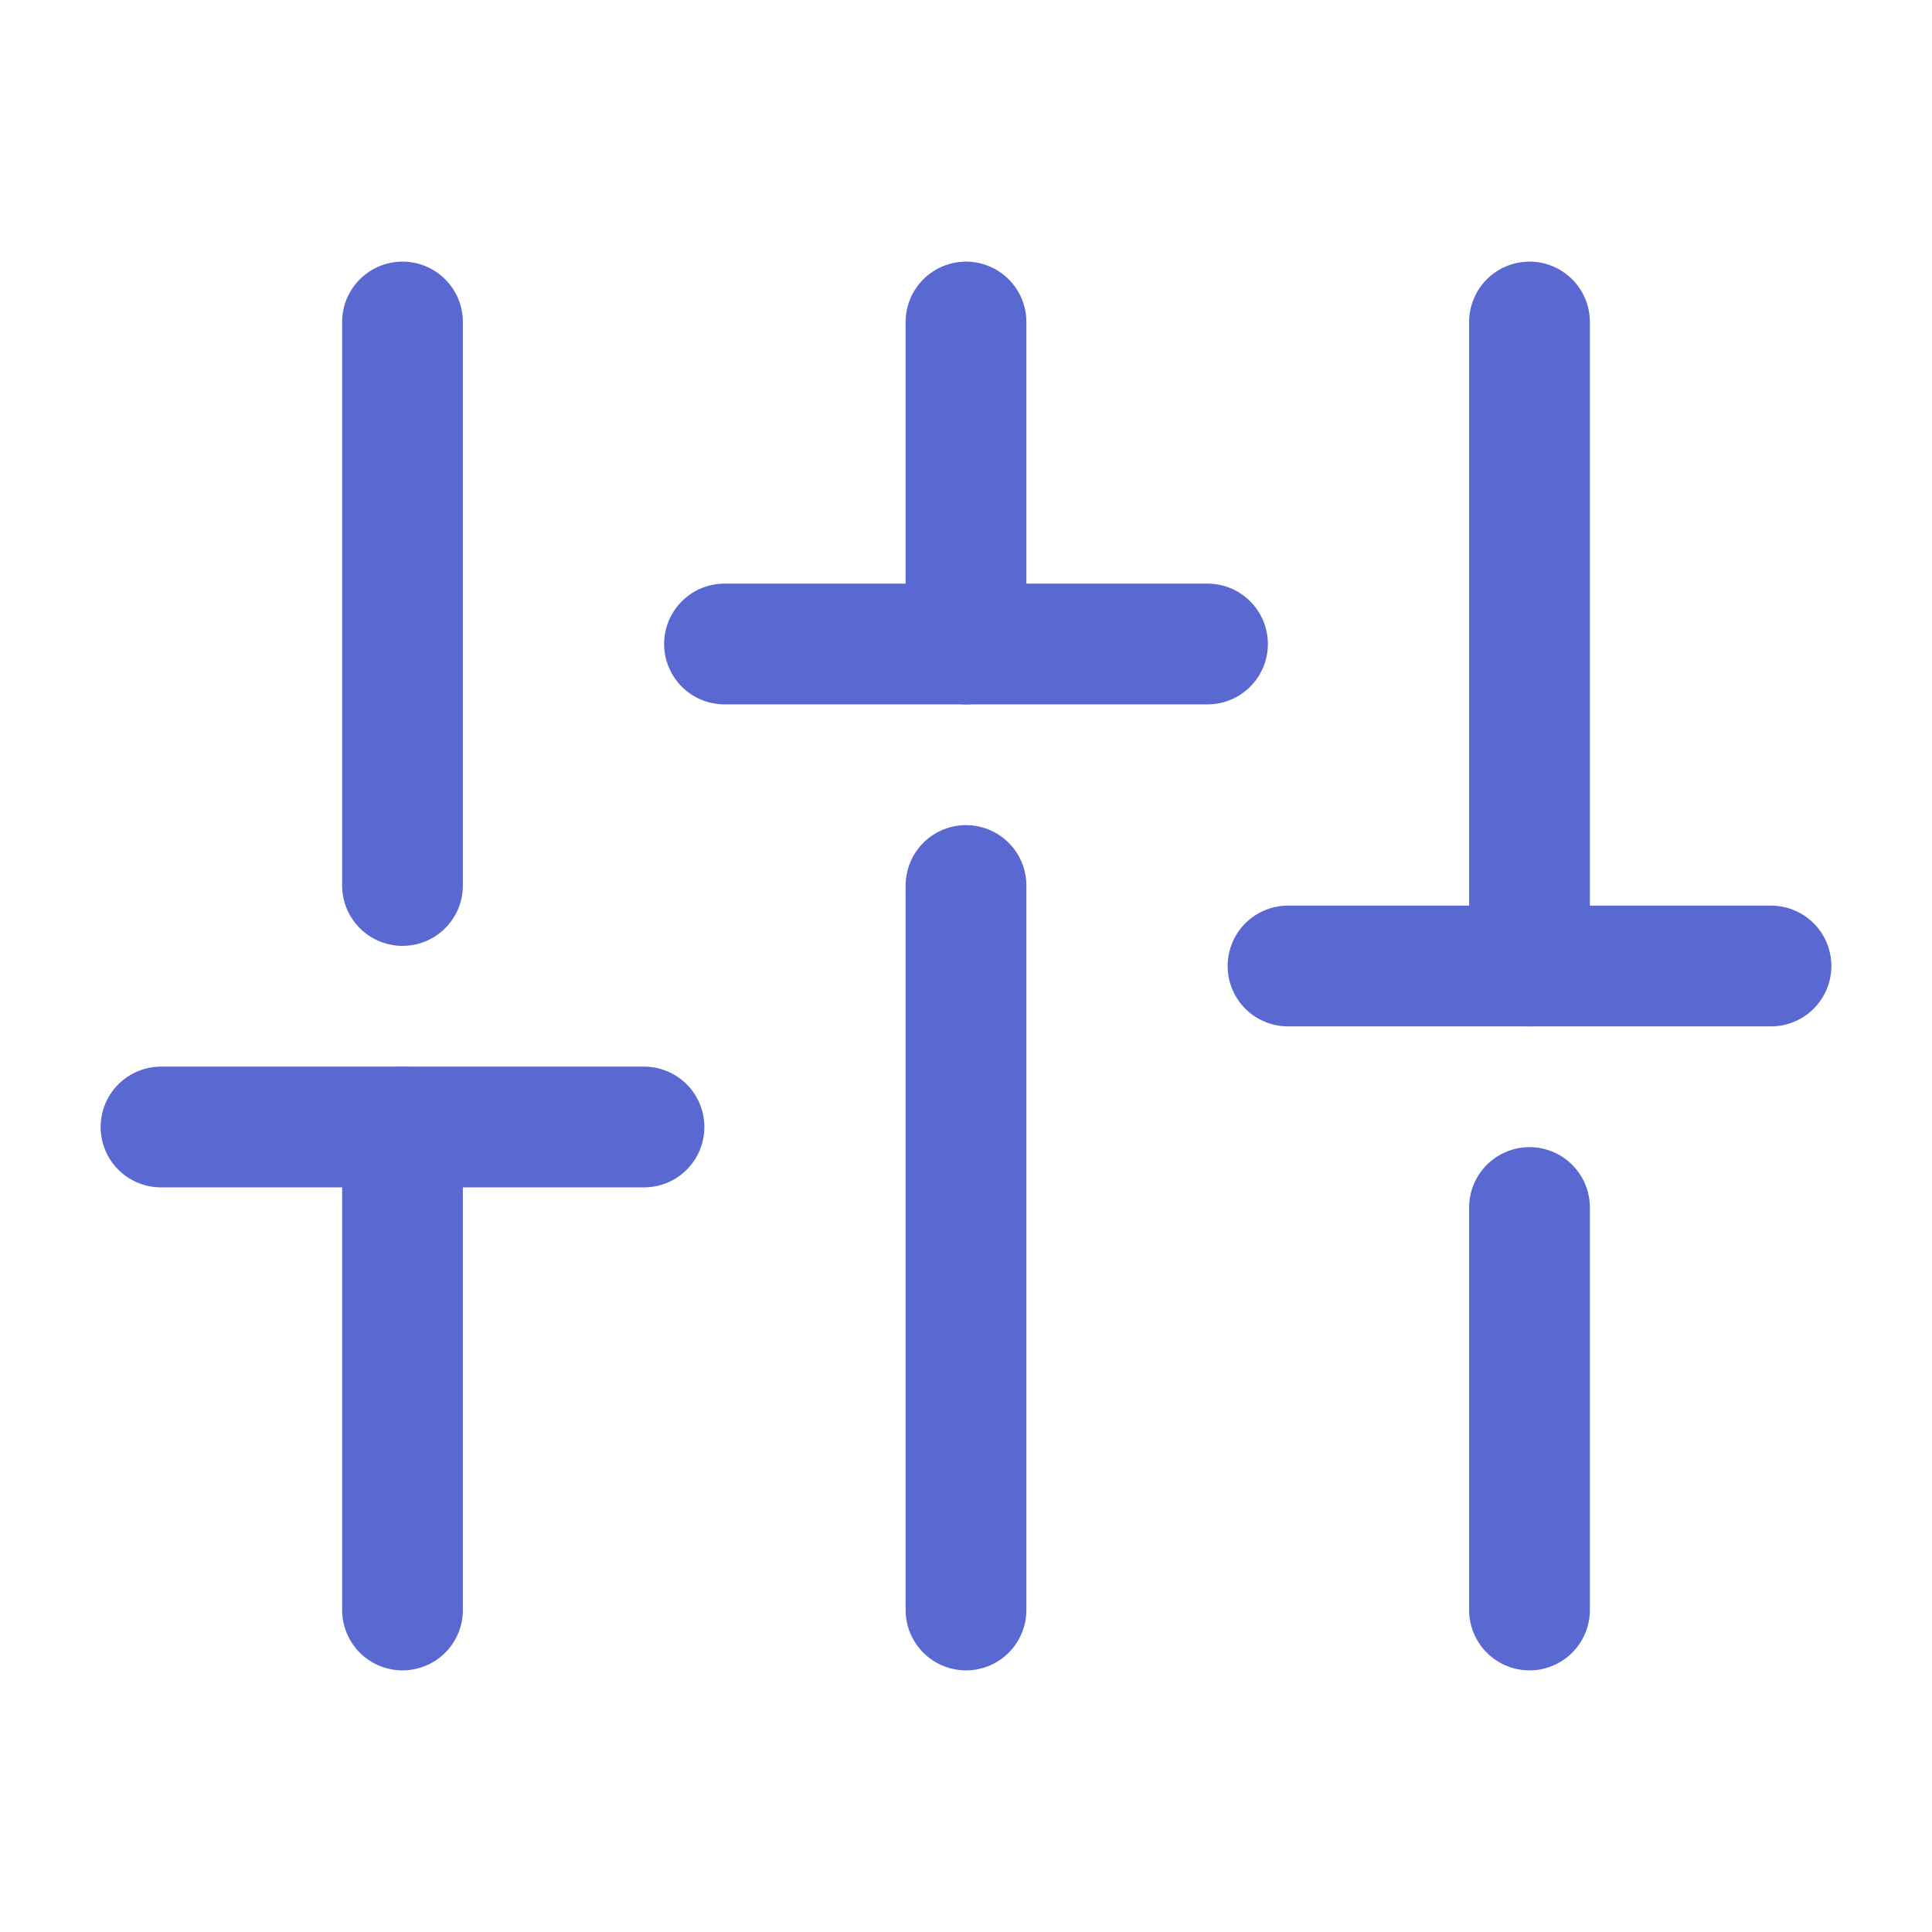
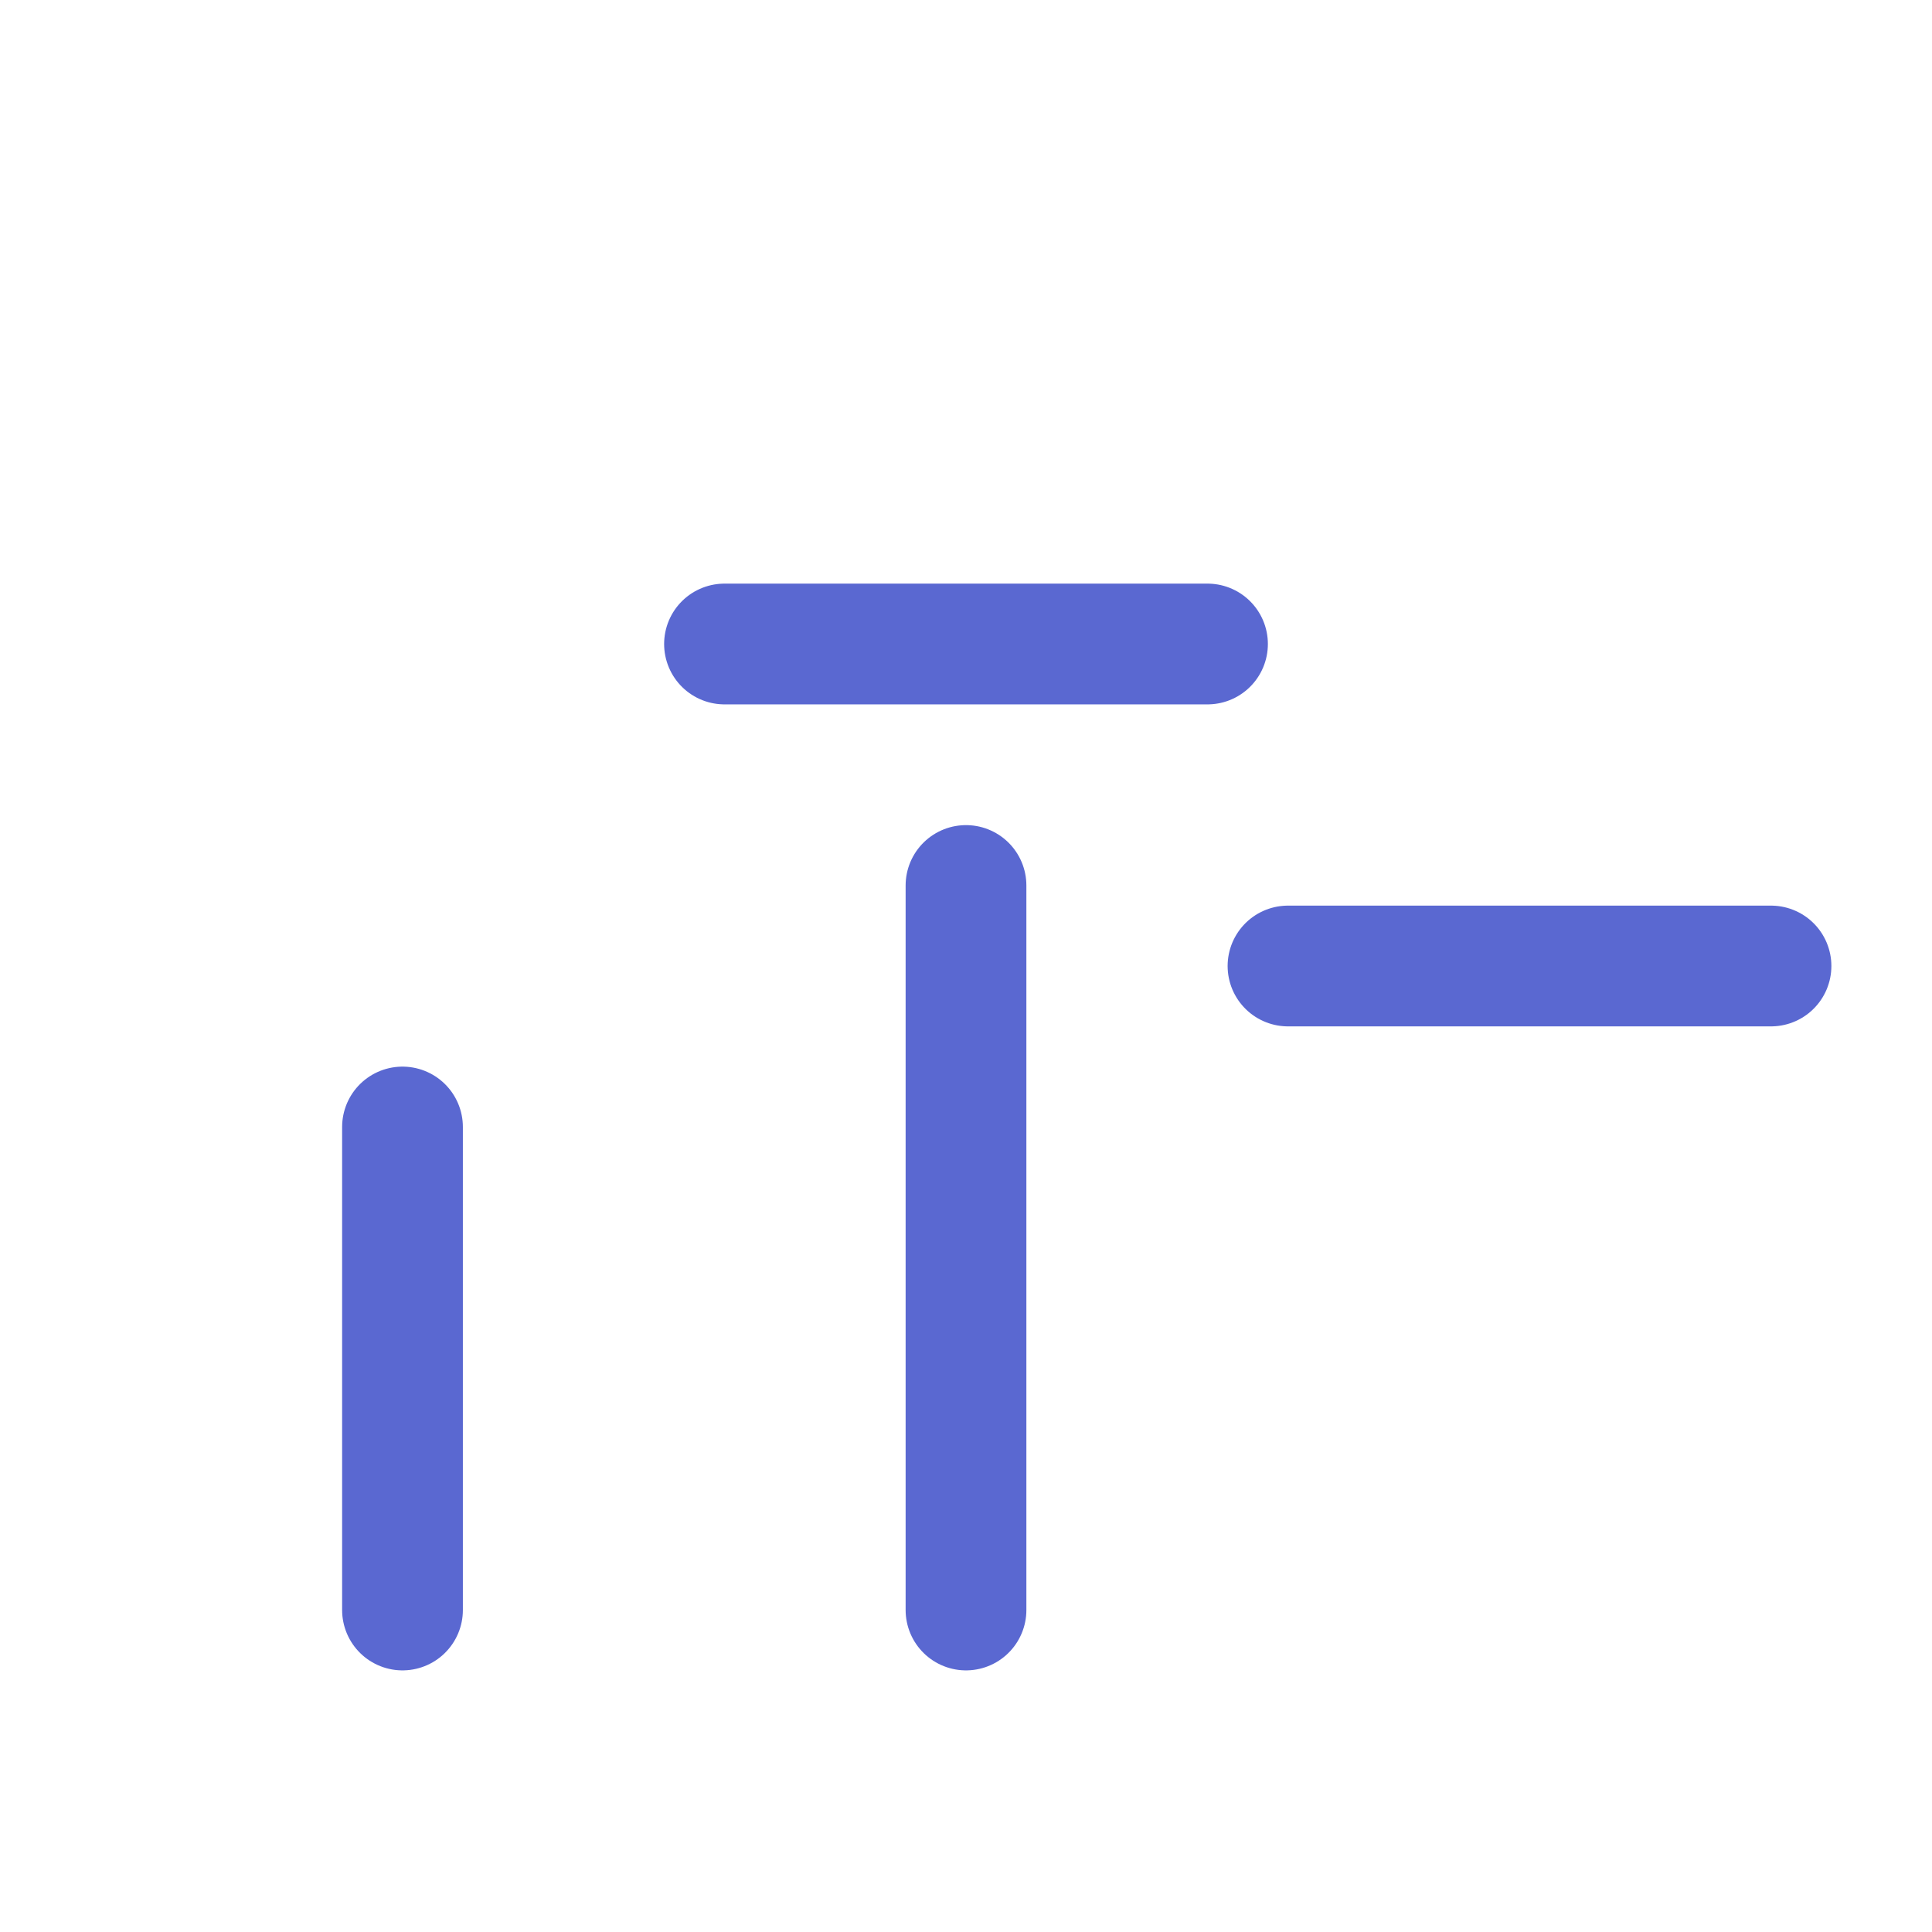
<svg xmlns="http://www.w3.org/2000/svg" viewBox="0 0 24 24" width="48" height="48" color="#5a68d1" fill="none">
  <path d="M5 20L5 14" stroke="currentColor" stroke-width="1.5" stroke-linecap="round" />
-   <path d="M5 11V4" stroke="currentColor" stroke-width="1.5" stroke-linecap="round" />
  <path d="M9 8H15" stroke="currentColor" stroke-width="1.5" stroke-linecap="round" />
-   <path d="M2 14H8" stroke="currentColor" stroke-width="1.5" stroke-linecap="round" />
  <path d="M16 12H22" stroke="currentColor" stroke-width="1.5" stroke-linecap="round" />
-   <path d="M12 8L12 4" stroke="currentColor" stroke-width="1.5" stroke-linecap="round" />
  <path d="M12 20L12 11" stroke="currentColor" stroke-width="1.5" stroke-linecap="round" />
-   <path d="M19 12L19 4" stroke="currentColor" stroke-width="1.5" stroke-linecap="round" />
-   <path d="M19 20L19 15" stroke="currentColor" stroke-width="1.5" stroke-linecap="round" />
</svg>